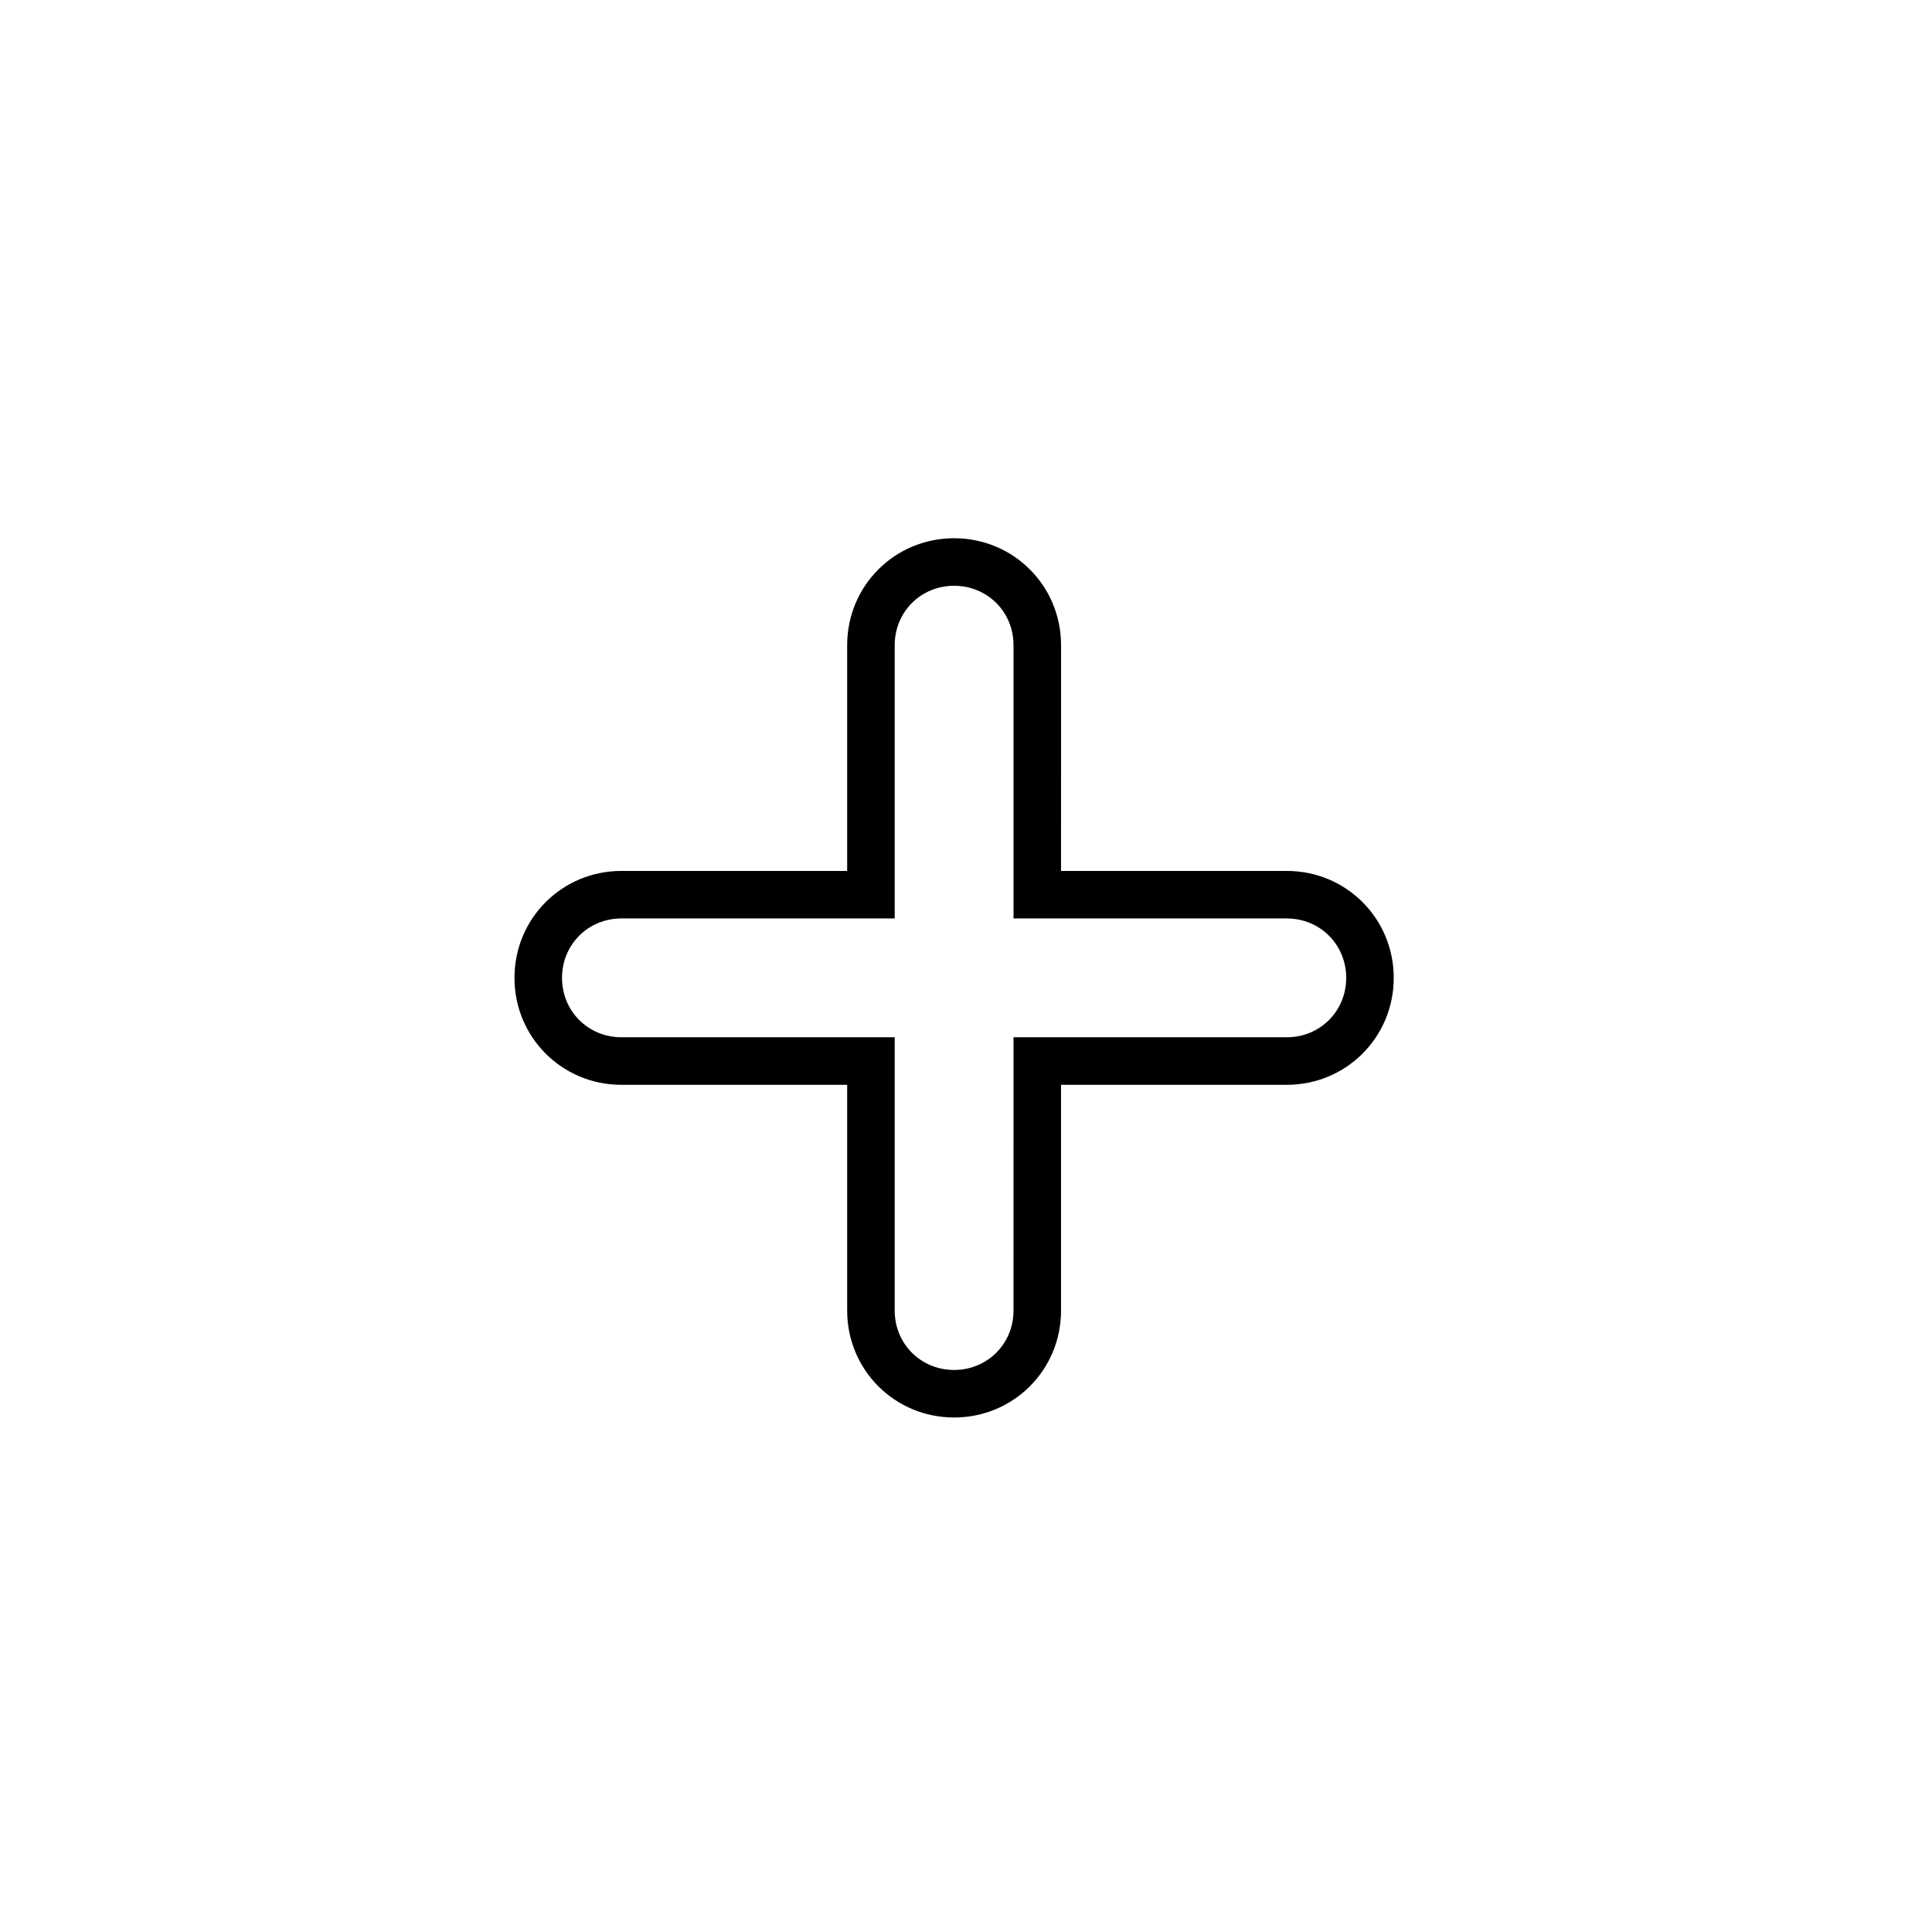
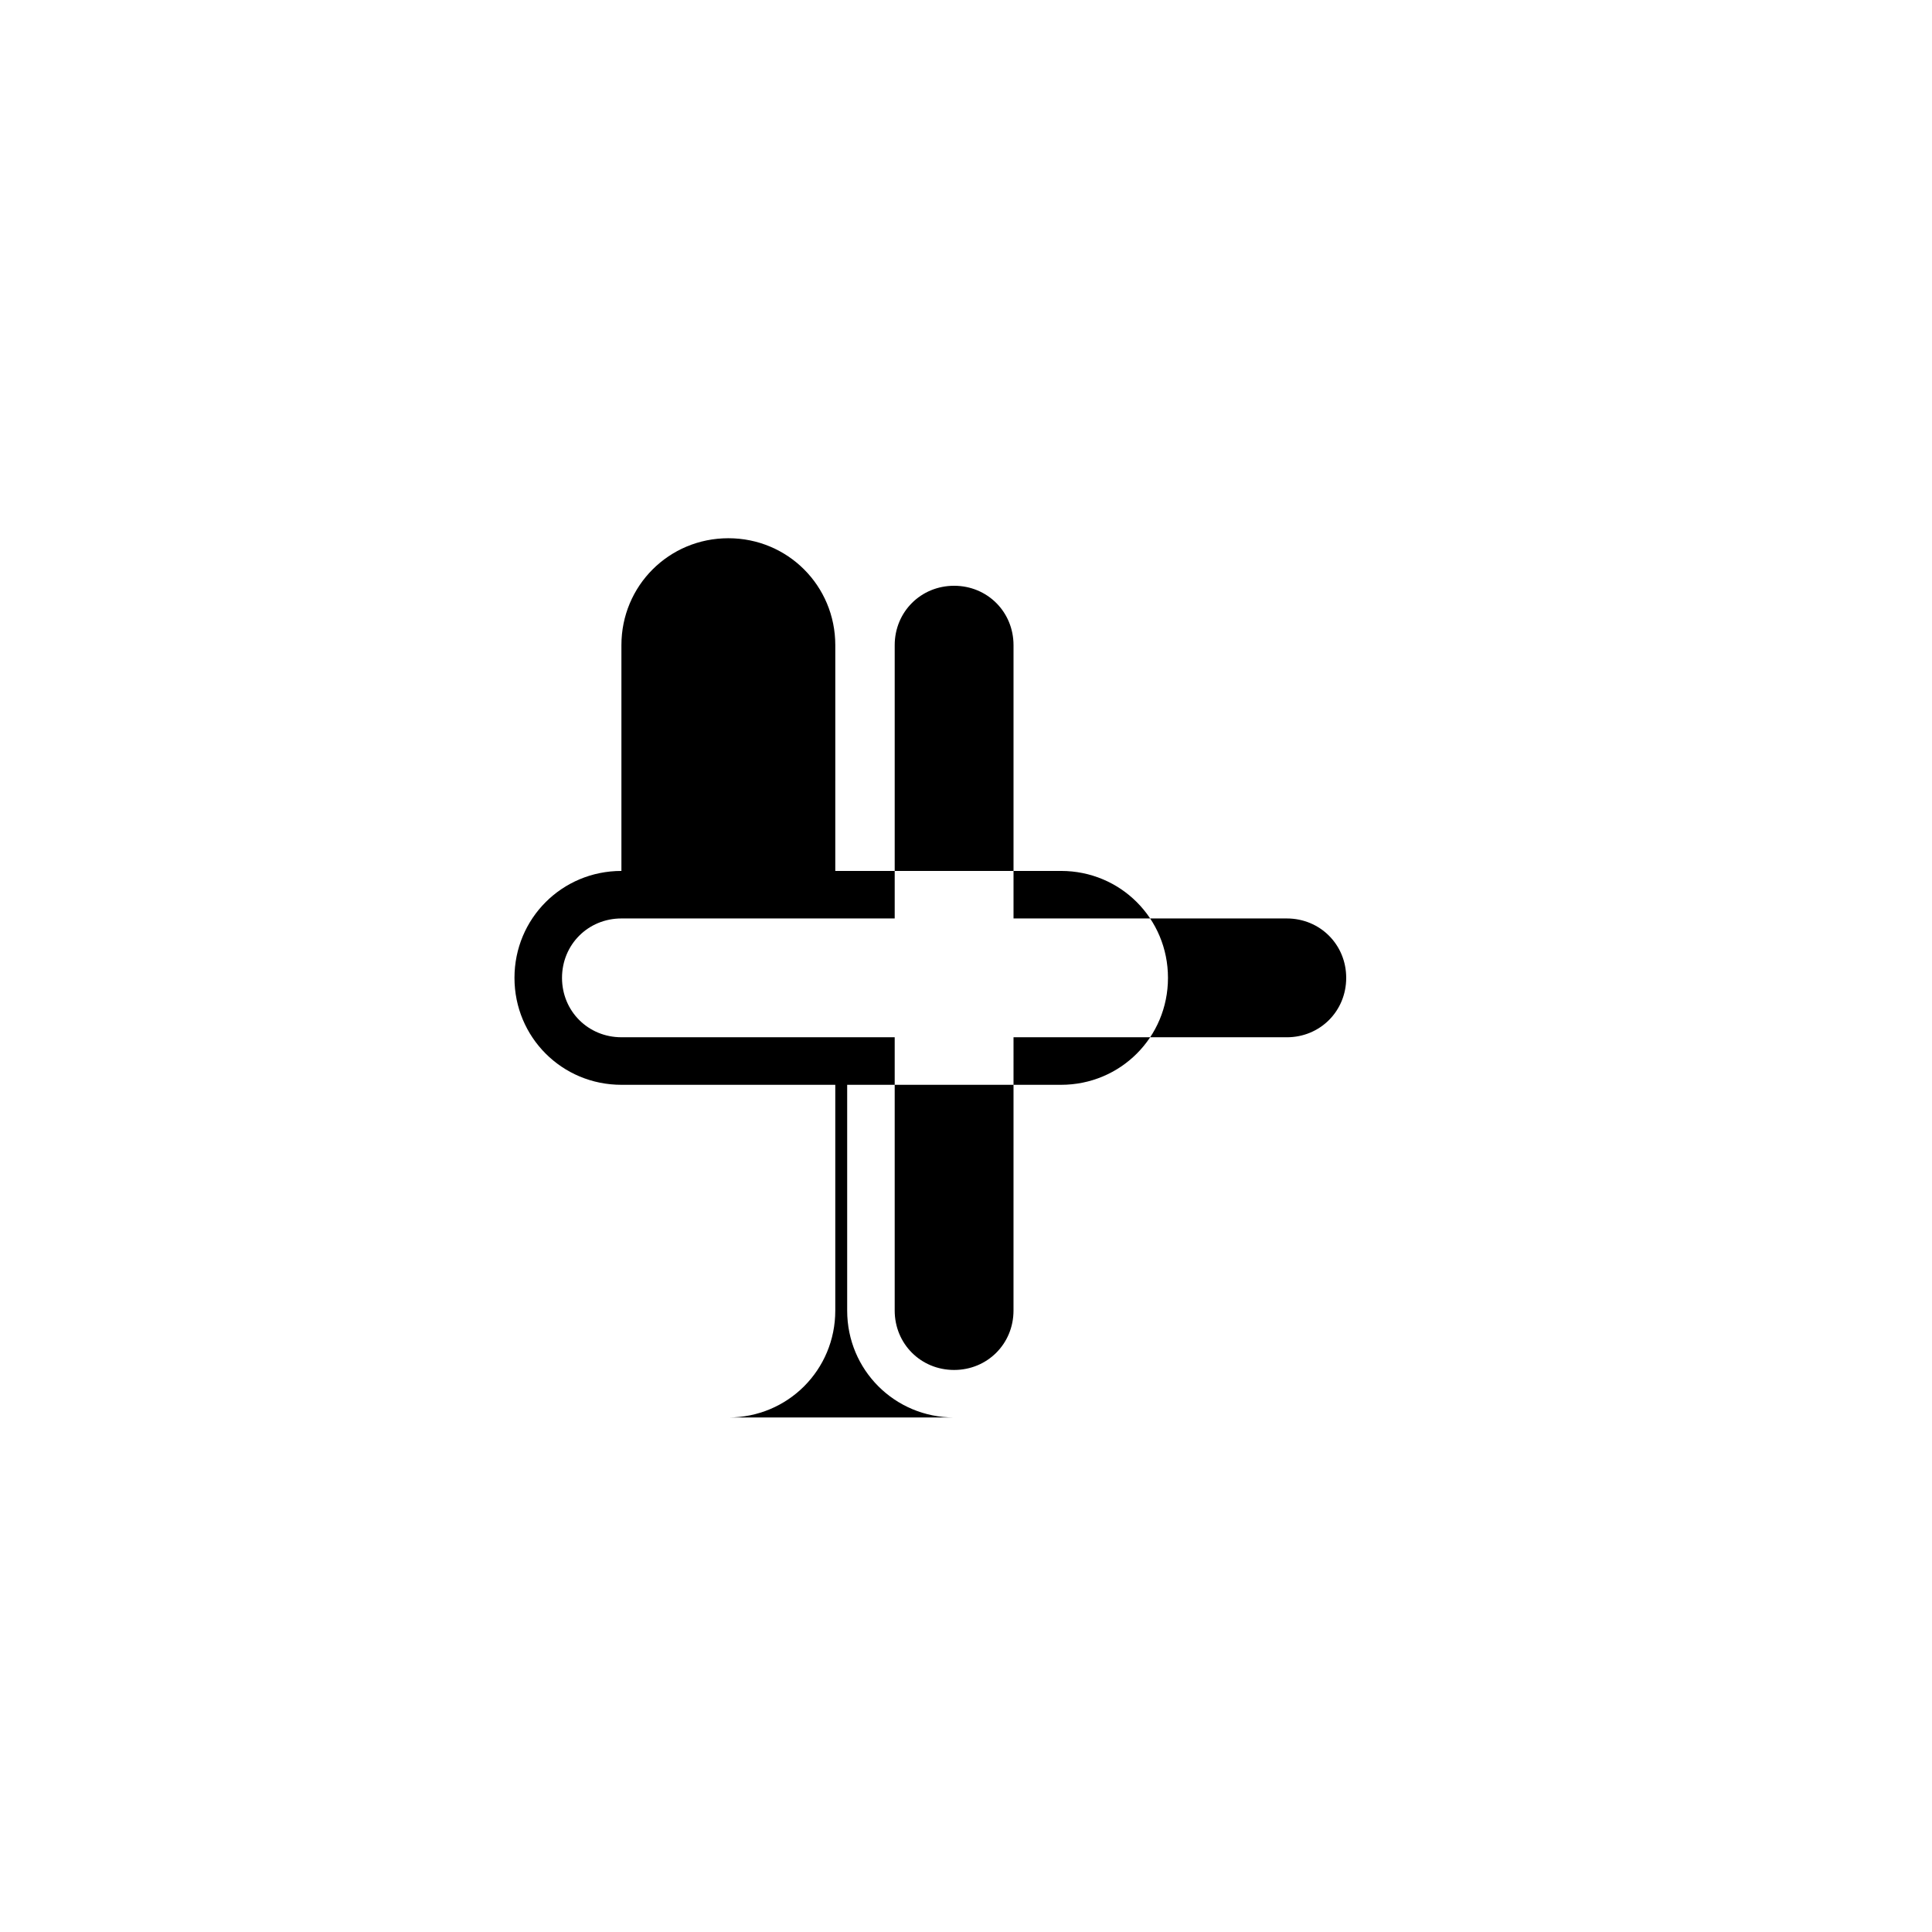
<svg xmlns="http://www.w3.org/2000/svg" fill="#000000" width="800px" height="800px" version="1.1" viewBox="144 144 512 512">
-   <path d="m396.85 519.65c-15.746 0-28.34-12.594-28.34-28.34v-59.824h-59.828c-15.746 0-28.34-12.598-28.34-28.34 0-15.742 12.594-28.34 28.34-28.34h59.828v-59.828c0-15.742 12.594-28.34 28.34-28.34 15.742 0 28.34 12.594 28.34 28.34l-0.004 59.828h59.828c15.742 0 28.34 12.594 28.34 28.34 0 15.742-12.594 28.34-28.34 28.34h-59.828v59.828c0 15.742-12.594 28.336-28.336 28.336zm-88.168-132.25c-8.816 0-15.742 6.926-15.742 15.742 0 8.816 6.926 15.742 15.742 15.742l72.422 0.004v72.422c0 8.816 6.926 15.742 15.742 15.742s15.742-6.926 15.742-15.742l0.004-72.422h72.422c8.816 0 15.742-6.926 15.742-15.742 0.004-8.816-6.926-15.746-15.742-15.746h-72.422v-72.422c0-8.816-6.926-15.742-15.742-15.742-8.82 0-15.746 6.926-15.746 15.742v72.422z" />
+   <path d="m396.85 519.65c-15.746 0-28.34-12.594-28.34-28.34v-59.824h-59.828c-15.746 0-28.34-12.598-28.34-28.34 0-15.742 12.594-28.34 28.34-28.34v-59.828c0-15.742 12.594-28.34 28.34-28.34 15.742 0 28.34 12.594 28.34 28.34l-0.004 59.828h59.828c15.742 0 28.34 12.594 28.34 28.34 0 15.742-12.594 28.34-28.34 28.34h-59.828v59.828c0 15.742-12.594 28.336-28.336 28.336zm-88.168-132.25c-8.816 0-15.742 6.926-15.742 15.742 0 8.816 6.926 15.742 15.742 15.742l72.422 0.004v72.422c0 8.816 6.926 15.742 15.742 15.742s15.742-6.926 15.742-15.742l0.004-72.422h72.422c8.816 0 15.742-6.926 15.742-15.742 0.004-8.816-6.926-15.746-15.742-15.746h-72.422v-72.422c0-8.816-6.926-15.742-15.742-15.742-8.82 0-15.746 6.926-15.746 15.742v72.422z" />
</svg>